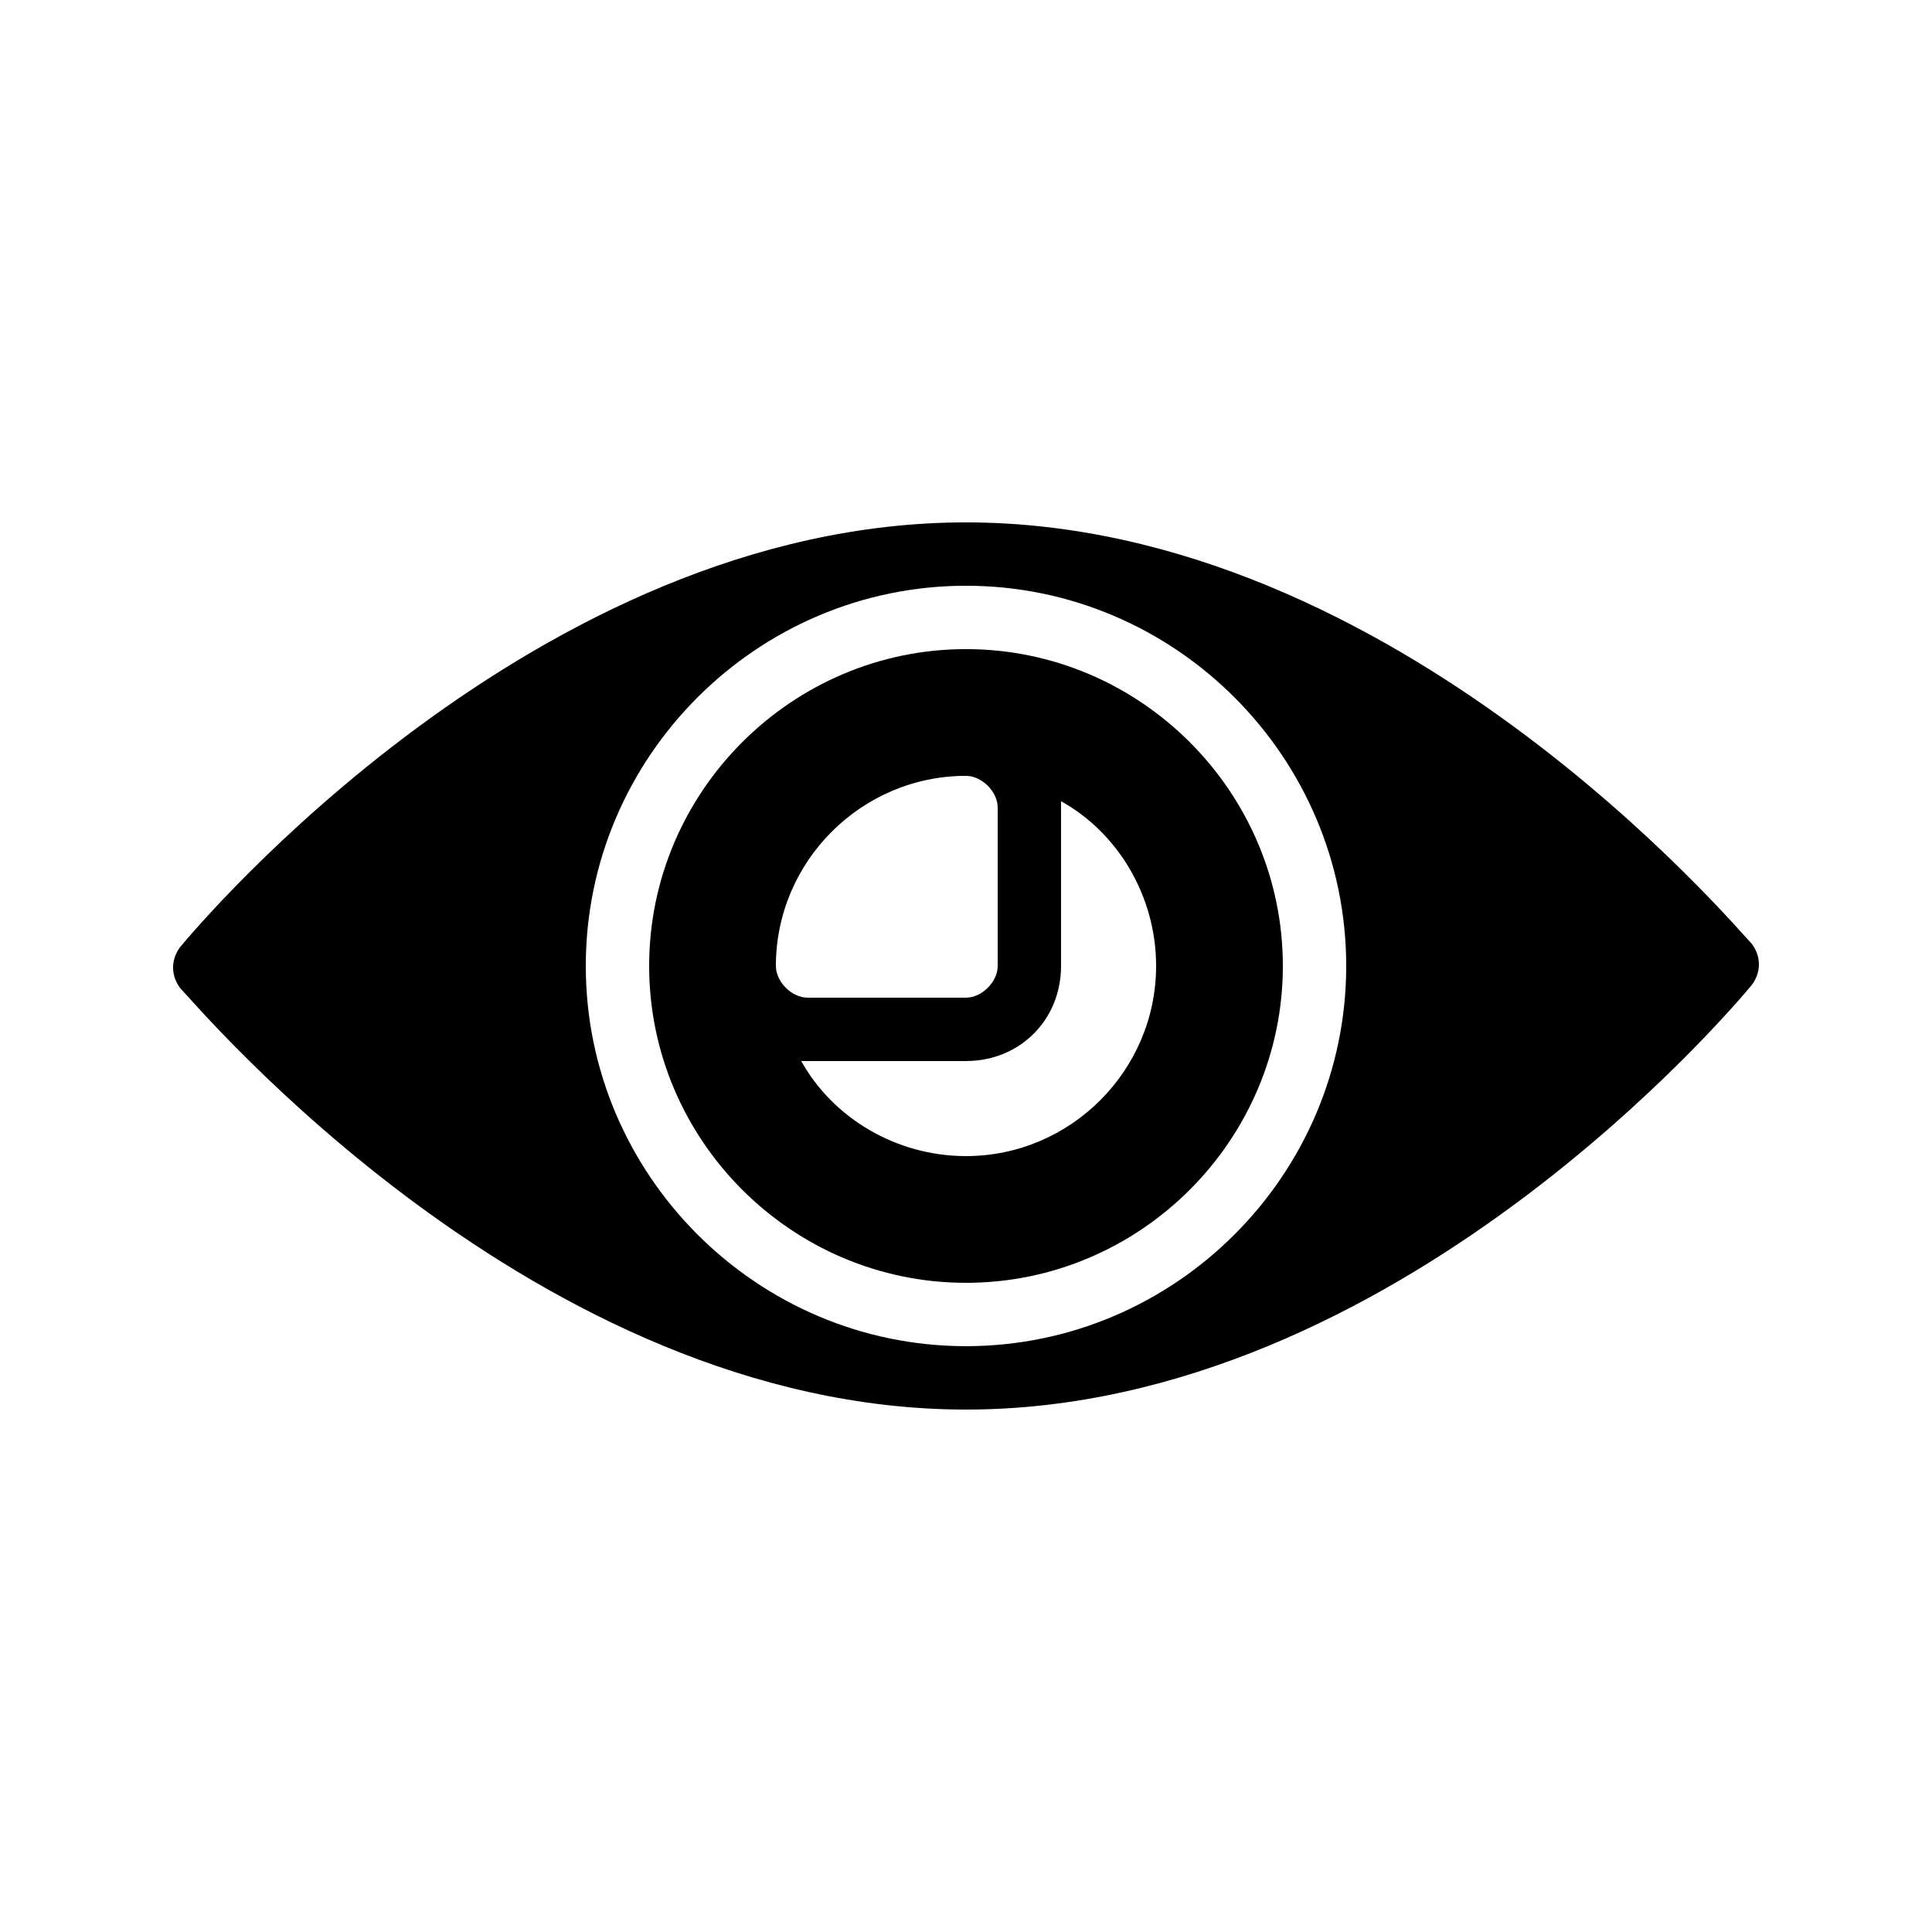
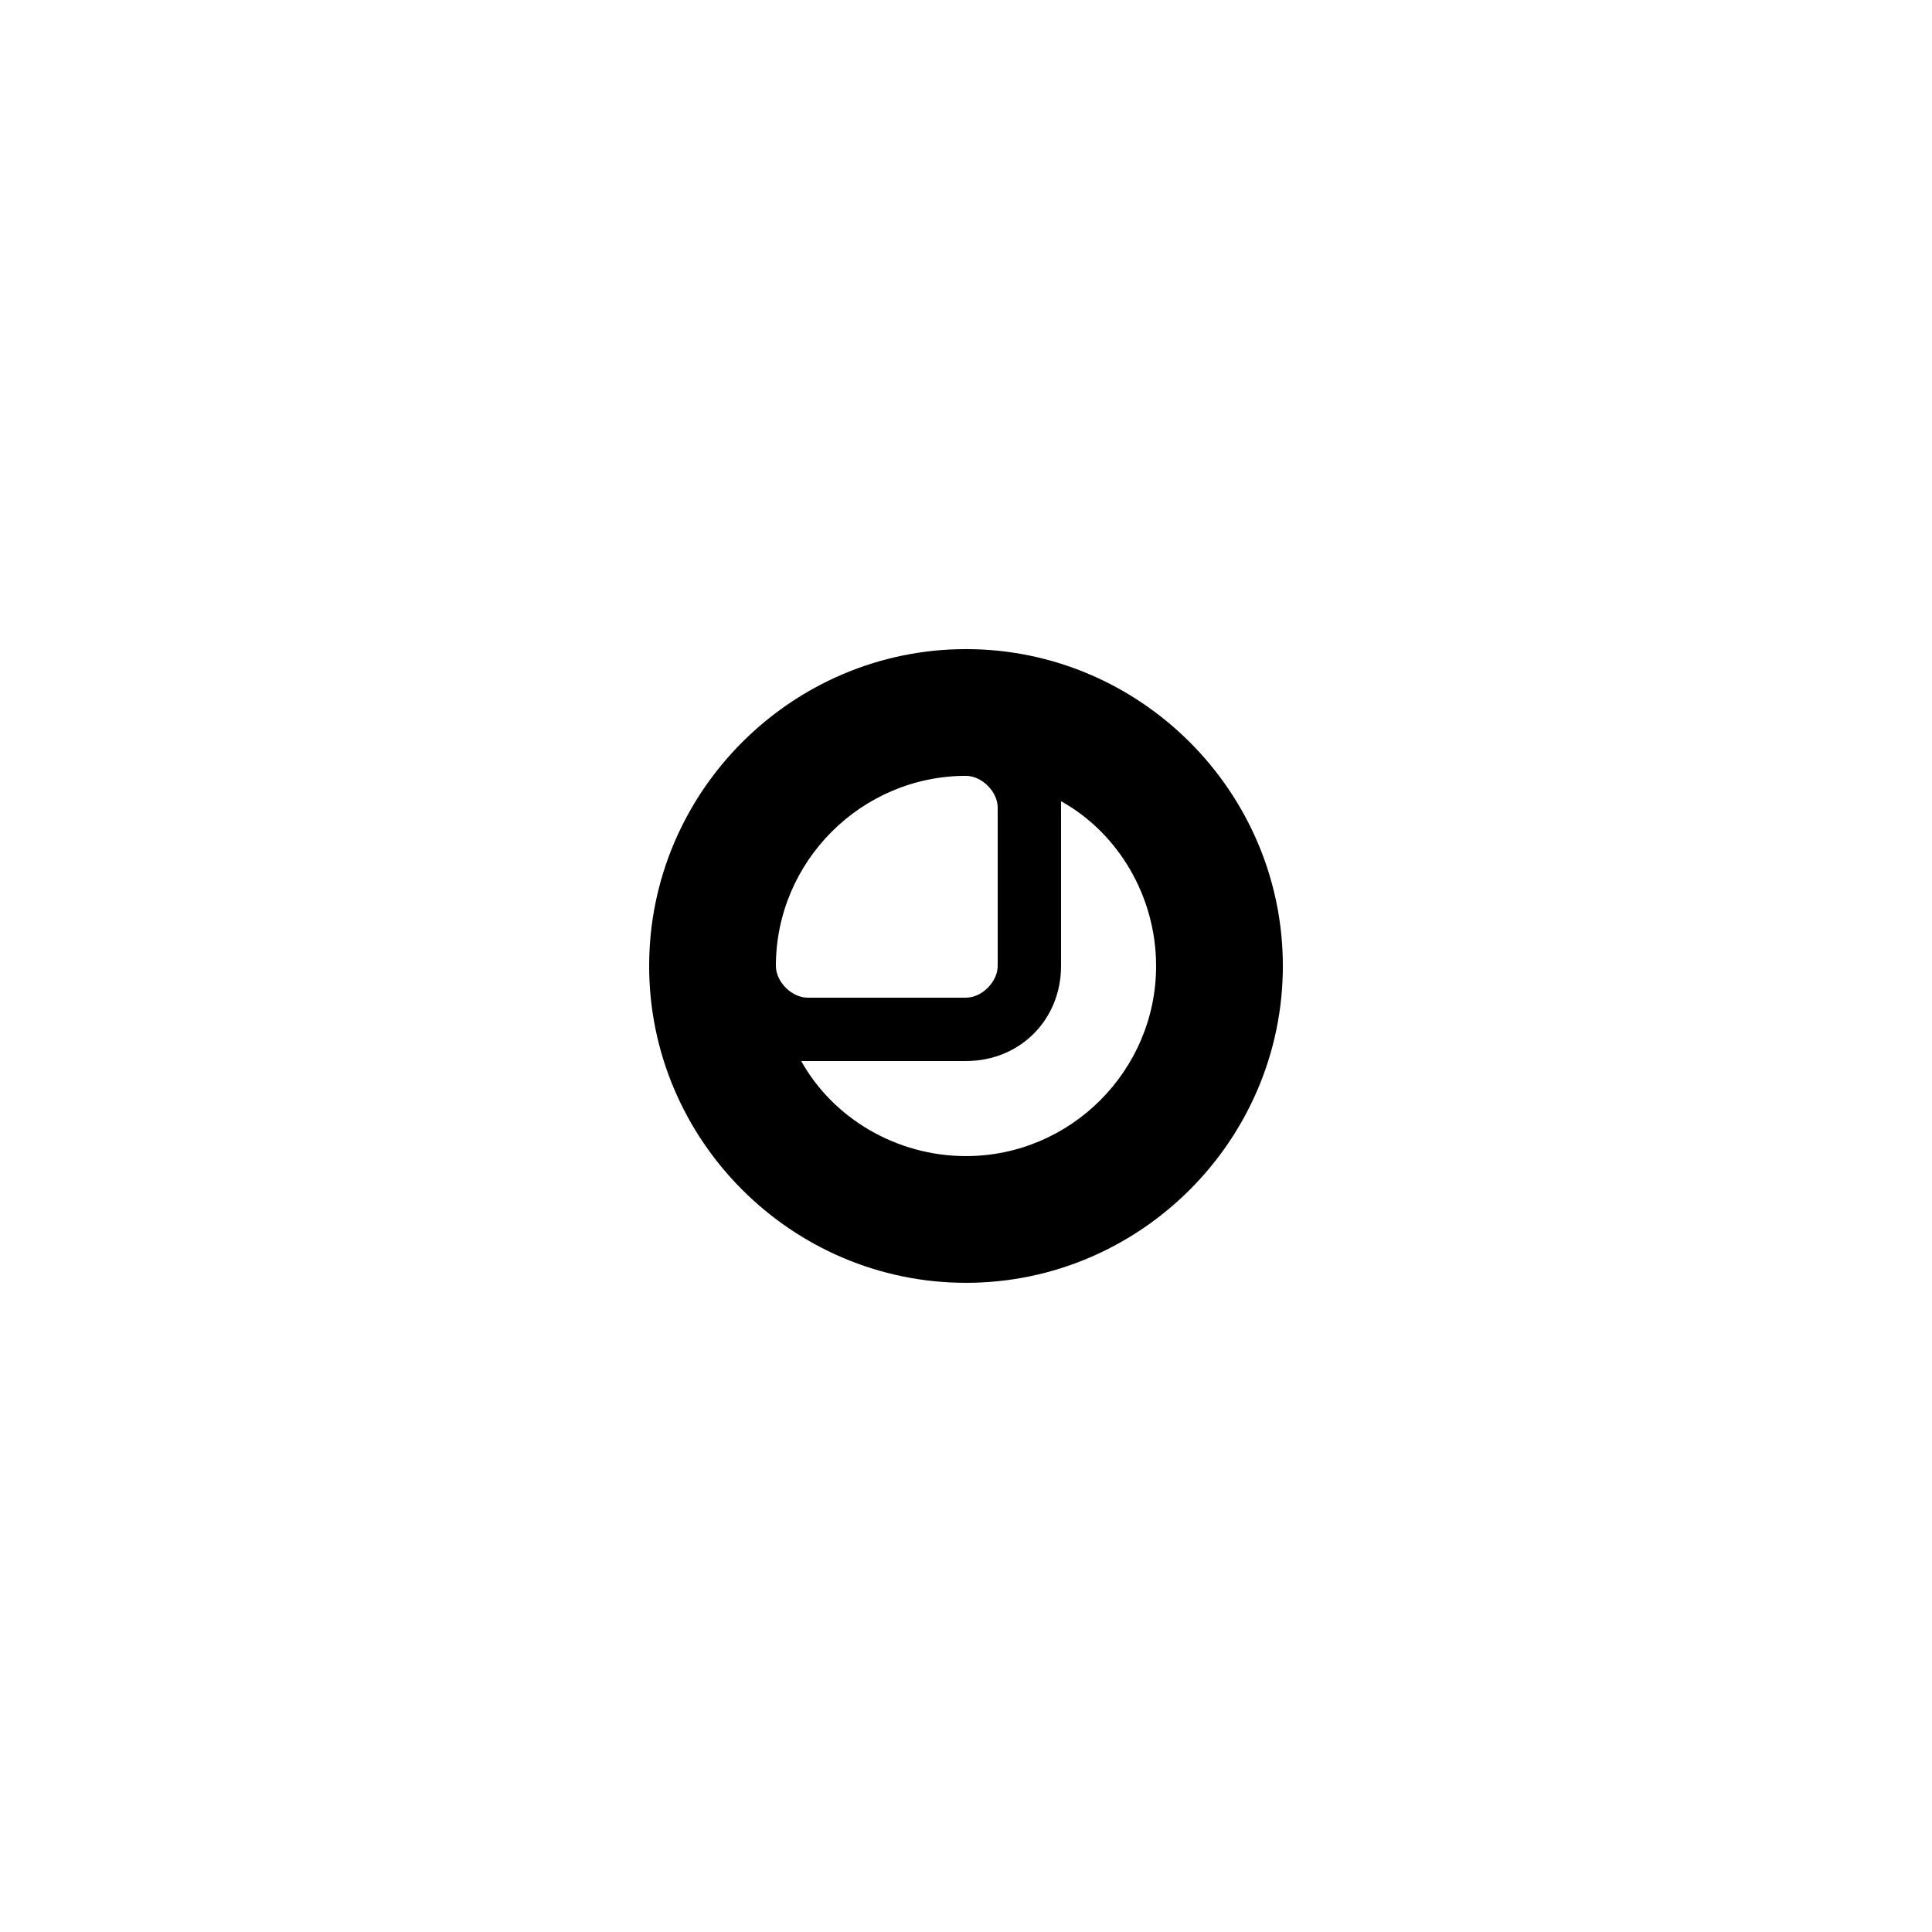
<svg xmlns="http://www.w3.org/2000/svg" fill="#000000" width="800px" height="800px" version="1.1" viewBox="144 144 512 512">
  <g>
    <path d="m400 483.96c46.184 0 83.969-37.785 83.969-83.969s-37.785-83.969-83.969-83.969-83.969 37.785-83.969 83.969 37.785 83.969 83.969 83.969zm25.188-127.63c15.113 8.398 25.191 25.191 25.191 43.664 0 27.711-22.672 50.383-50.383 50.383-18.473 0-35.266-10.078-43.664-25.191h1.68 41.984c14.273 0 25.191-10.914 25.191-25.191v-41.984-1.68zm-25.188-6.719c4.199 0 8.398 4.199 8.398 8.398v41.984c0 4.199-4.199 8.398-8.398 8.398h-41.984c-4.199 0-8.398-4.199-8.398-8.398 0-27.711 22.672-50.383 50.383-50.383z" />
-     <path d="m400 517.55c114.2 0 204.04-107.48 208.24-112.52 2.519-3.359 2.519-7.559 0-10.914-4.199-4.203-94.047-111.68-208.24-111.68-114.2 0-204.04 107.48-208.24 112.52-2.519 3.359-2.519 7.559 0 10.914 4.199 4.199 94.043 111.68 208.24 111.68zm0-218.32c55.418 0 100.76 45.344 100.76 100.76s-45.344 100.76-100.76 100.76-100.76-45.344-100.76-100.76c0-55.422 45.34-100.76 100.76-100.76z" />
  </g>
</svg>